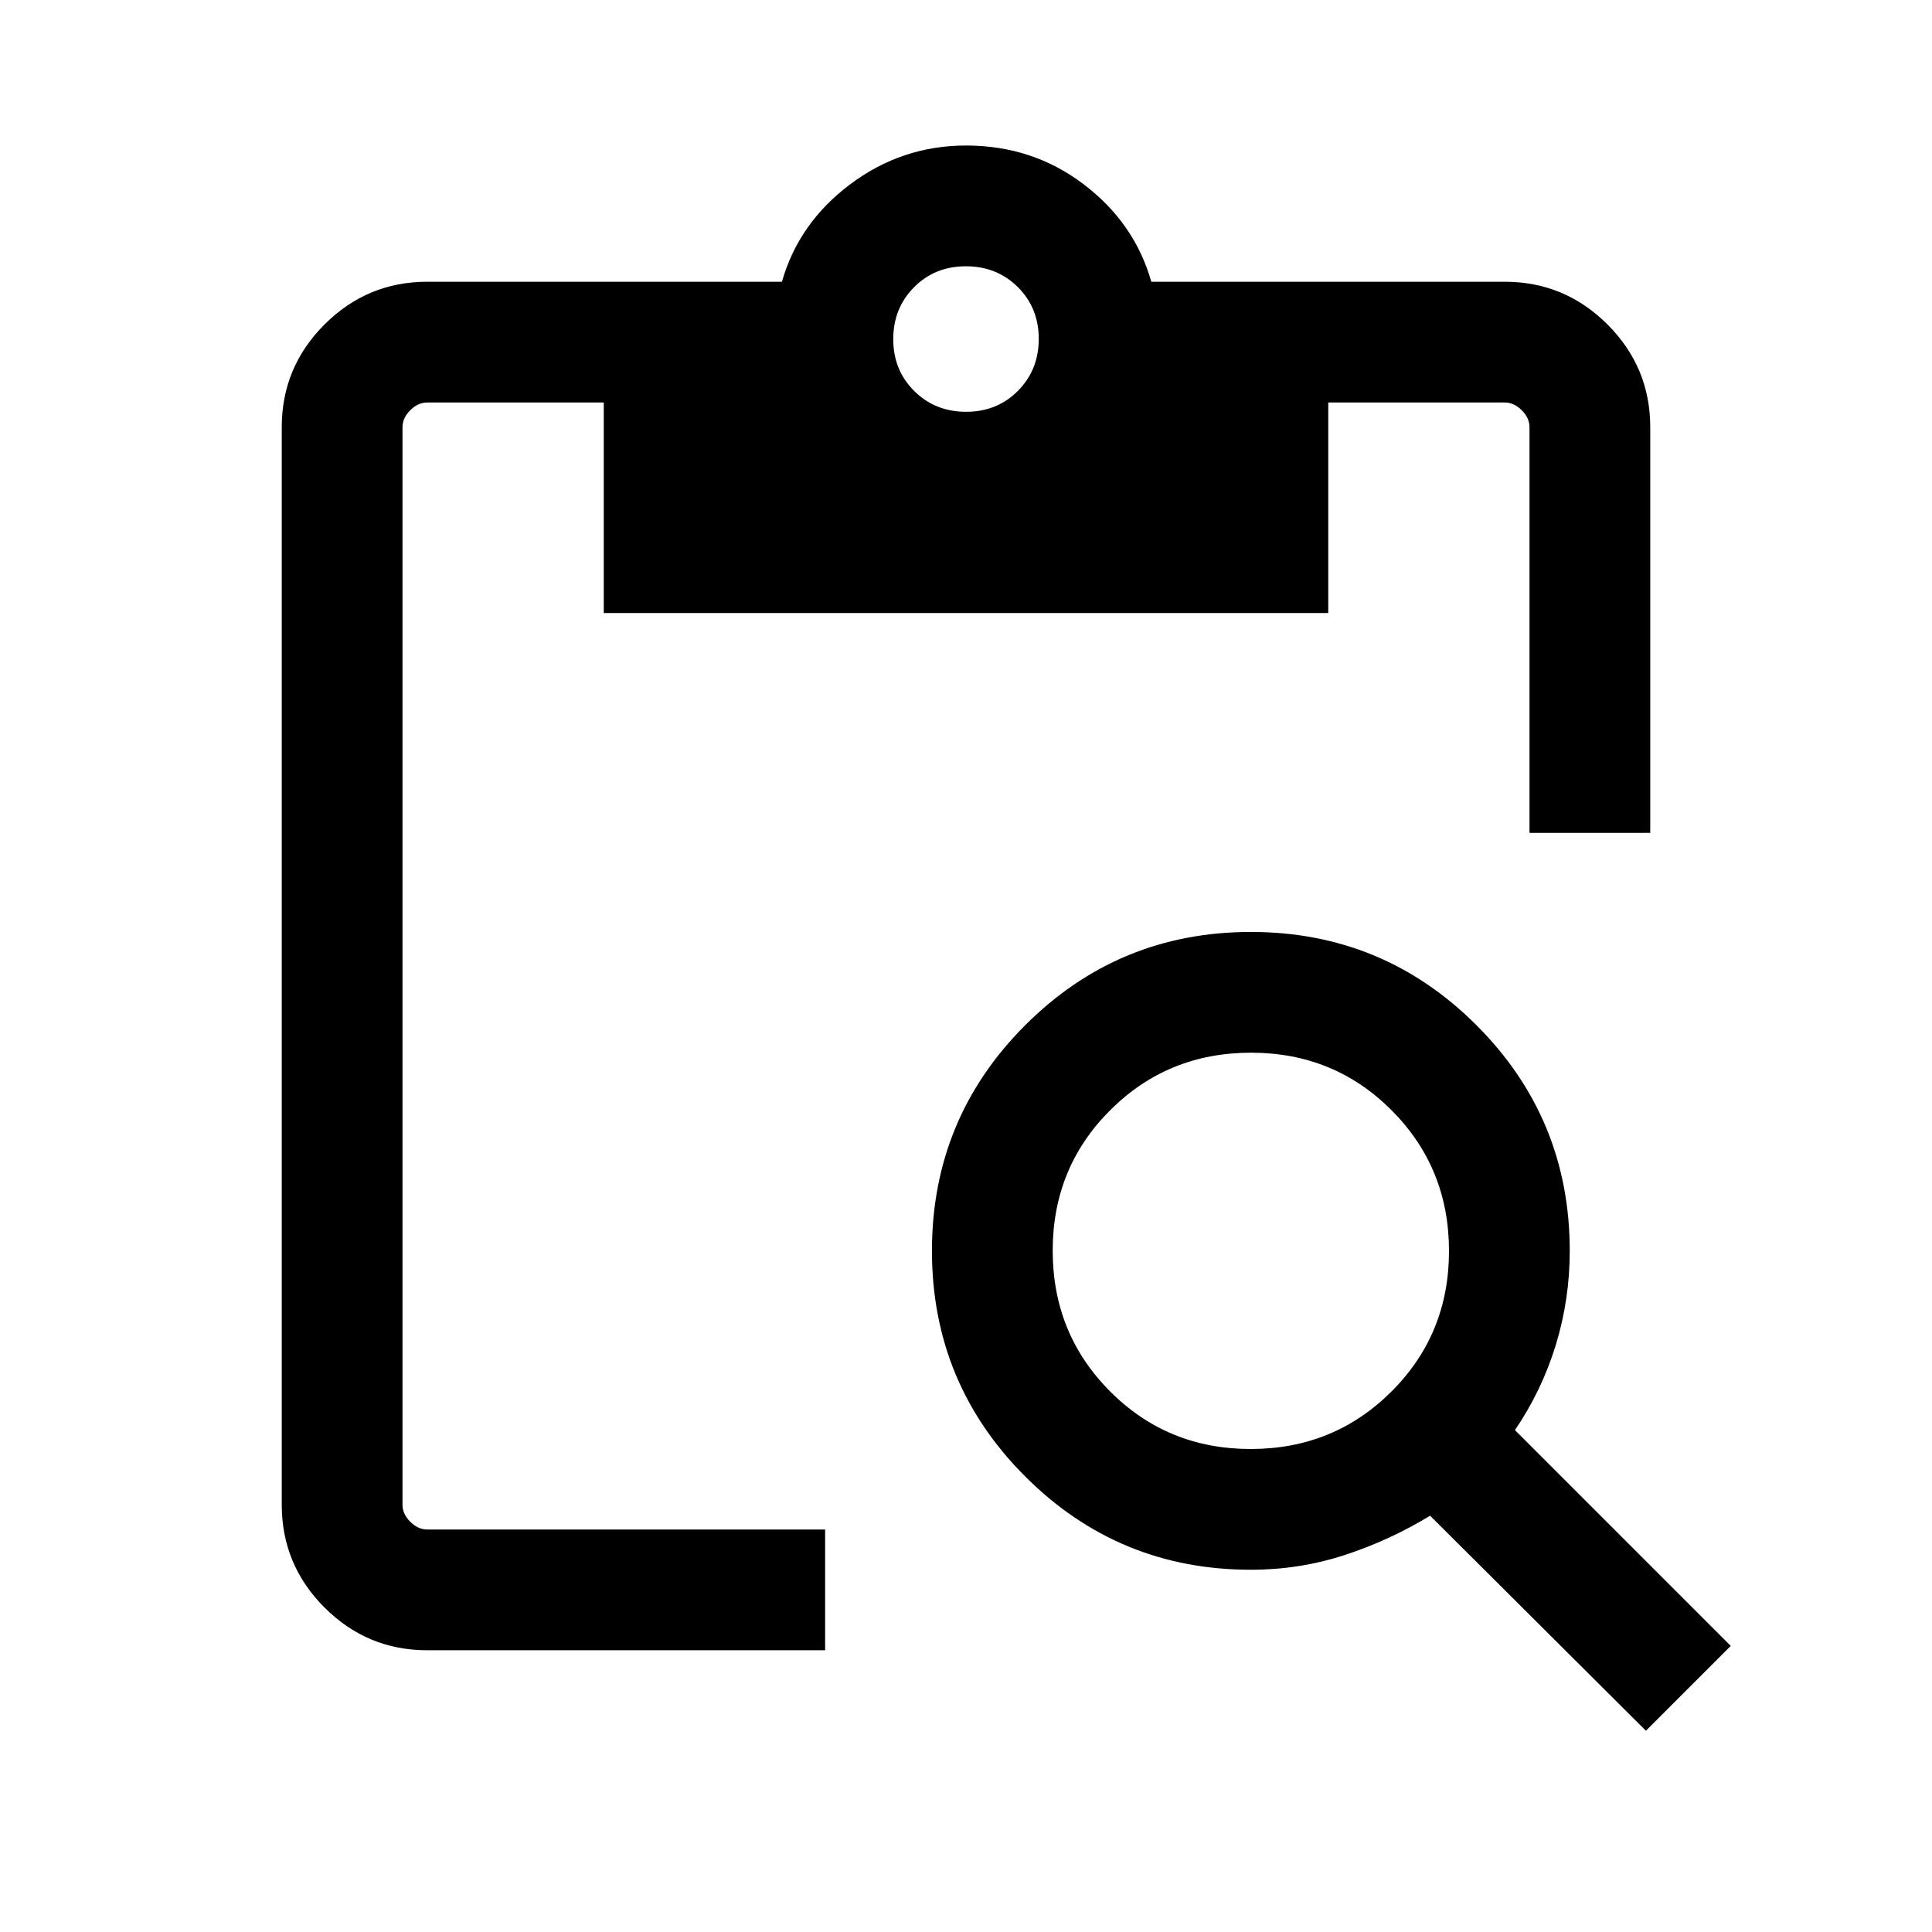
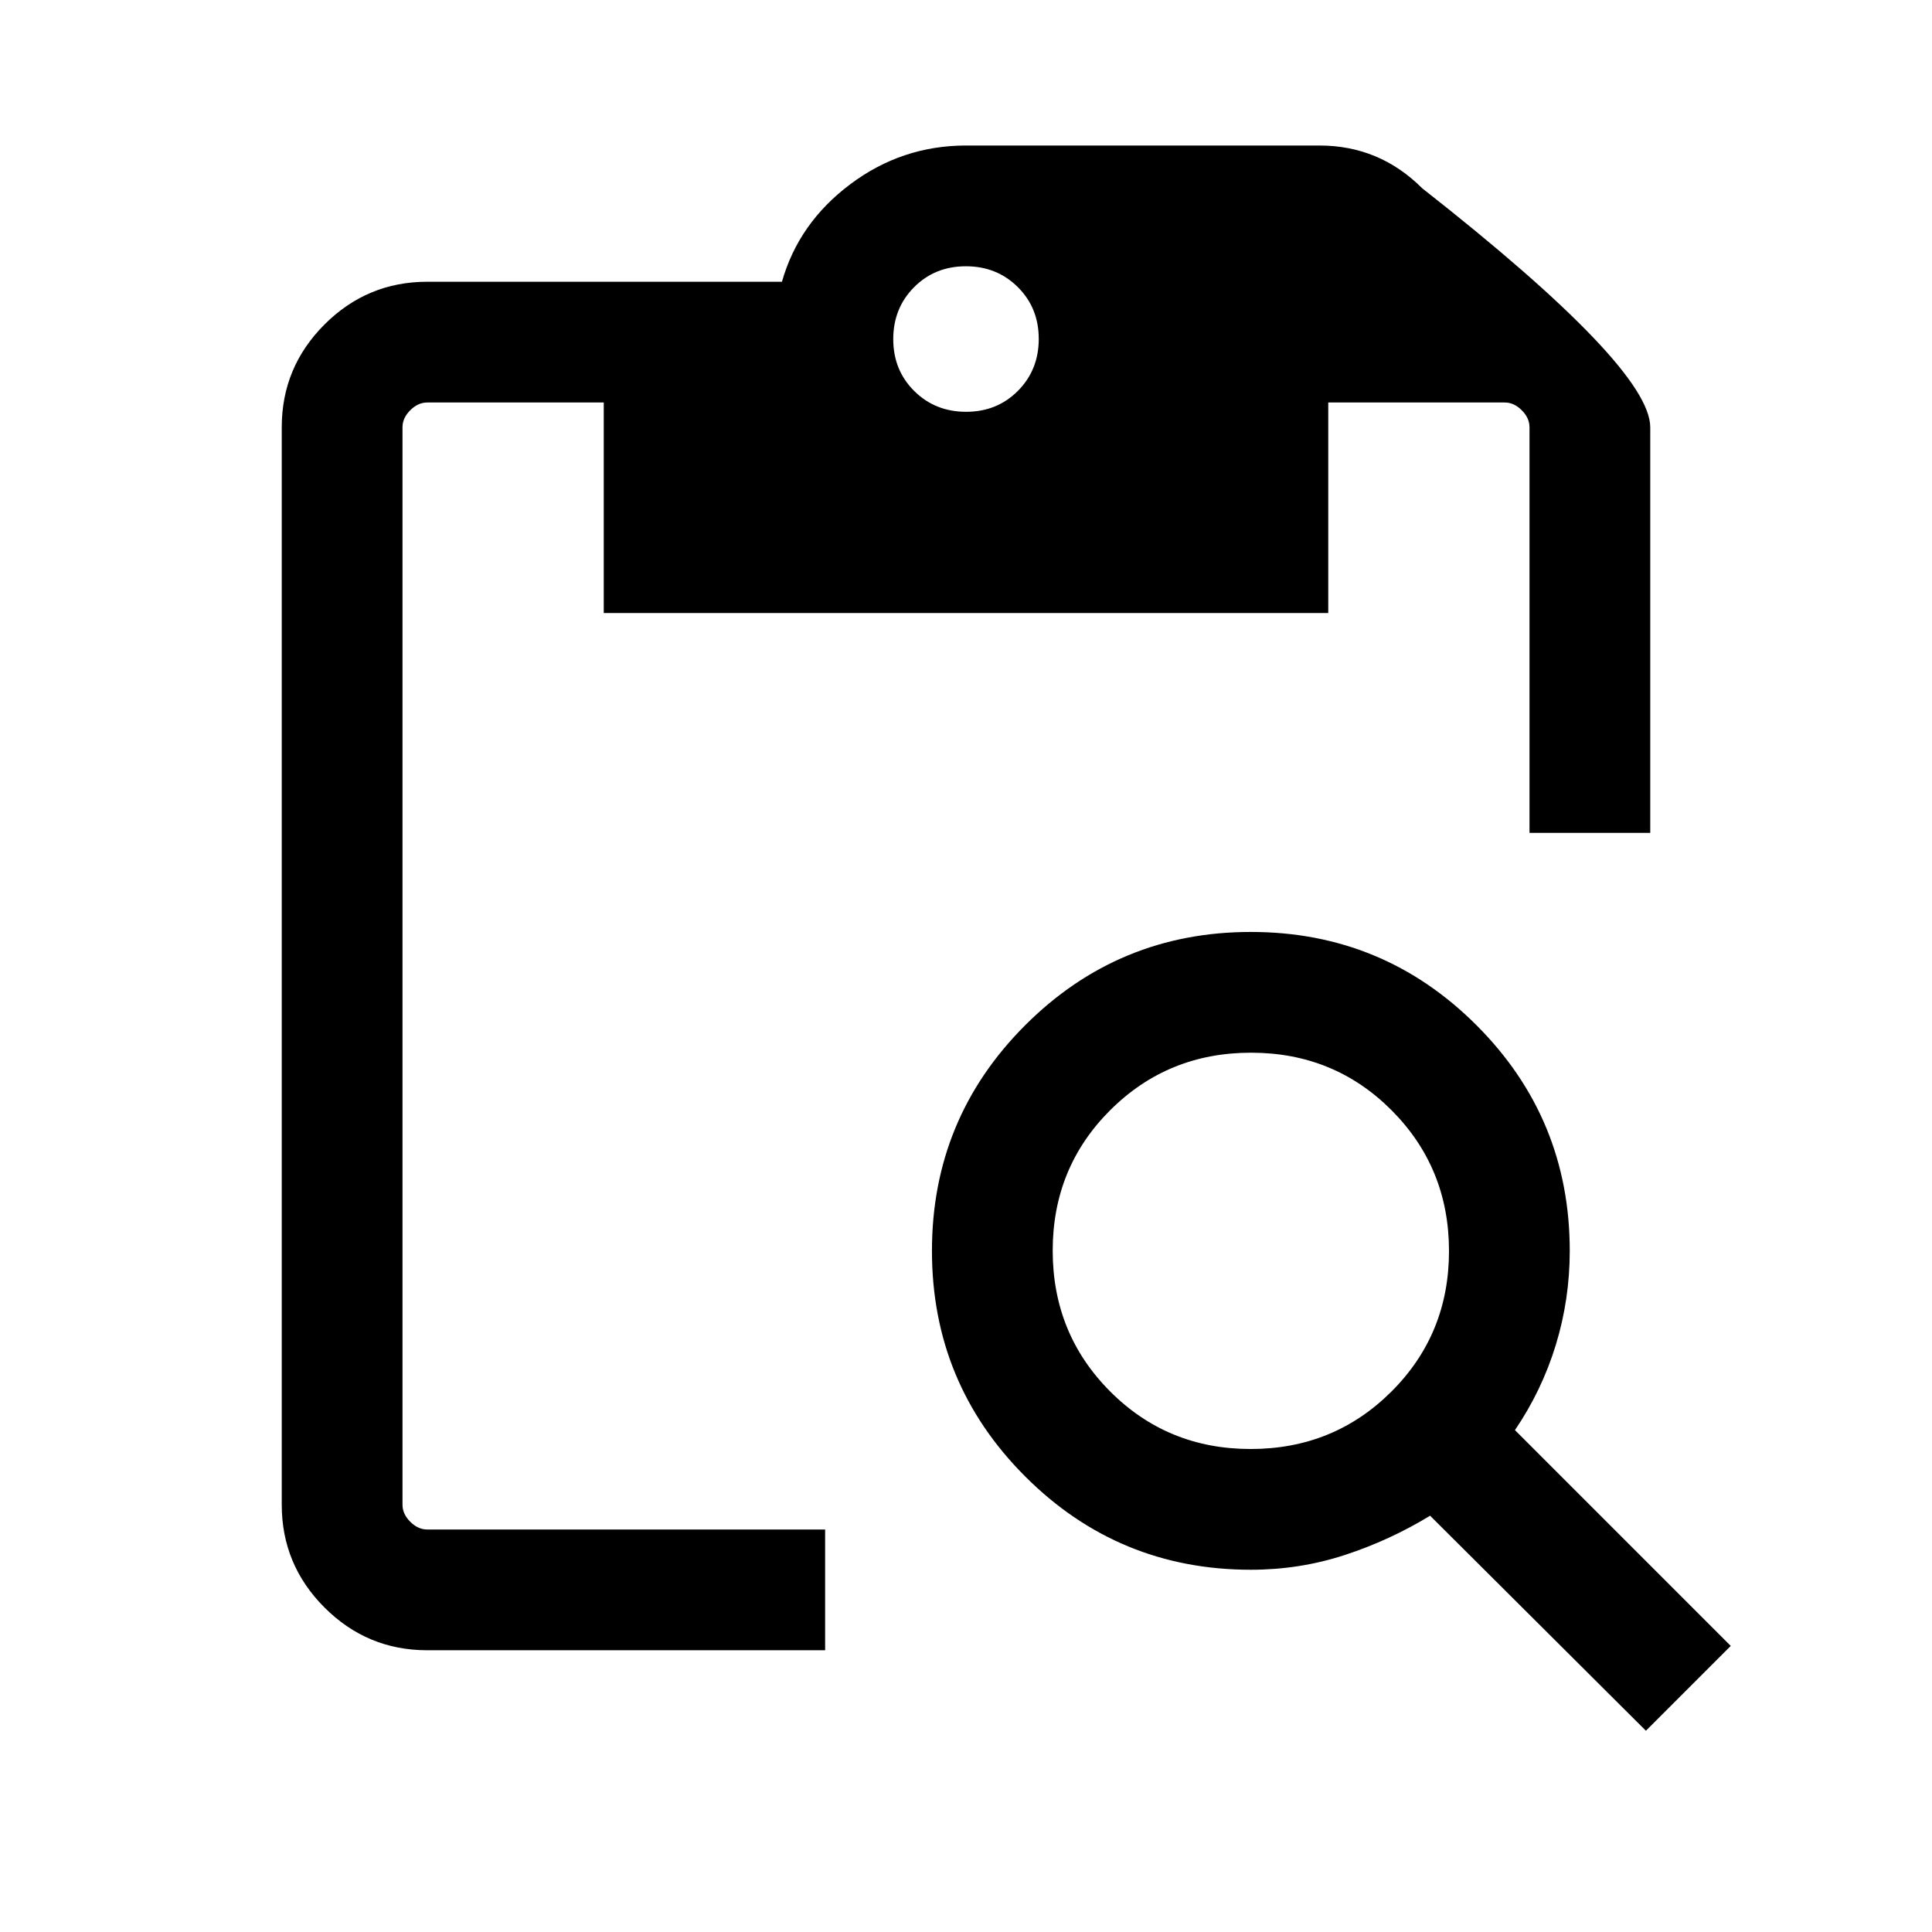
<svg xmlns="http://www.w3.org/2000/svg" height="24px" viewBox="0 -960 960 960" width="24px" fill="#000000">
-   <path d="M817.85-100 710.61-206.85q-20.07 12.23-42.45 19.54-22.38 7.31-46.62 7.31-65.77 0-112.12-46.35-46.34-46.34-46.34-112.11t46.34-112.12q46.35-46.34 112.12-46.34 65.77 0 112.11 46.34Q780-404.23 780-338.46q0 24.08-6.92 46.73-6.93 22.65-20.31 42.34L860-142.15 817.85-100Zm-196.4-140q41.32 0 69.93-28.53Q720-297.06 720-338.37q0-41.32-28.53-69.94-28.53-28.61-69.84-28.61-41.32 0-69.94 28.53-28.61 28.52-28.61 69.84 0 41.32 28.53 69.93Q580.13-240 621.45-240ZM820-546.15h-60v-201.54q0-4.62-3.85-8.46-3.84-3.85-8.46-3.85H660v104.61H300V-760h-87.69q-4.62 0-8.46 3.85-3.85 3.84-3.85 8.46v535.38q0 4.62 3.85 8.46 3.84 3.85 8.46 3.85H410v60H212.31q-29.83 0-51.07-21.24Q140-182.48 140-212.31v-535.38q0-29.83 21.24-51.07Q182.48-820 212.31-820h176.23q8.31-29.23 33.96-48.46t57.5-19.23q33.08 0 58.42 19.23 25.35 19.23 33.66 48.46h175.61q29.83 0 51.07 21.24Q820-777.52 820-747.69v201.54ZM480.07-755.38q15.39 0 25.74-10.42 10.34-10.41 10.34-25.81 0-15.39-10.41-25.74-10.41-10.34-25.81-10.34-15.39 0-25.74 10.41-10.34 10.42-10.34 25.81 0 15.39 10.41 25.74 10.41 10.35 25.81 10.35Z" />
+   <path d="M817.85-100 710.61-206.85q-20.07 12.23-42.45 19.54-22.38 7.31-46.62 7.31-65.77 0-112.12-46.35-46.34-46.34-46.34-112.11t46.34-112.12q46.35-46.34 112.12-46.34 65.77 0 112.11 46.34Q780-404.23 780-338.46q0 24.08-6.92 46.73-6.93 22.65-20.31 42.34L860-142.15 817.85-100Zm-196.4-140q41.32 0 69.93-28.53Q720-297.06 720-338.37q0-41.32-28.53-69.94-28.53-28.61-69.84-28.61-41.32 0-69.94 28.53-28.61 28.52-28.61 69.84 0 41.32 28.53 69.93Q580.13-240 621.45-240ZM820-546.15h-60v-201.54q0-4.62-3.85-8.46-3.84-3.85-8.46-3.85H660v104.61H300V-760h-87.69q-4.62 0-8.46 3.85-3.85 3.84-3.85 8.46v535.38q0 4.62 3.85 8.46 3.84 3.85 8.46 3.85H410v60H212.31q-29.83 0-51.07-21.24Q140-182.48 140-212.31v-535.38q0-29.83 21.24-51.07Q182.48-820 212.31-820h176.23q8.31-29.23 33.96-48.46t57.5-19.23h175.61q29.83 0 51.07 21.24Q820-777.52 820-747.69v201.54ZM480.07-755.38q15.39 0 25.74-10.42 10.34-10.41 10.34-25.81 0-15.39-10.41-25.74-10.41-10.34-25.81-10.34-15.39 0-25.74 10.41-10.34 10.42-10.34 25.81 0 15.39 10.41 25.74 10.41 10.35 25.81 10.35Z" />
</svg>